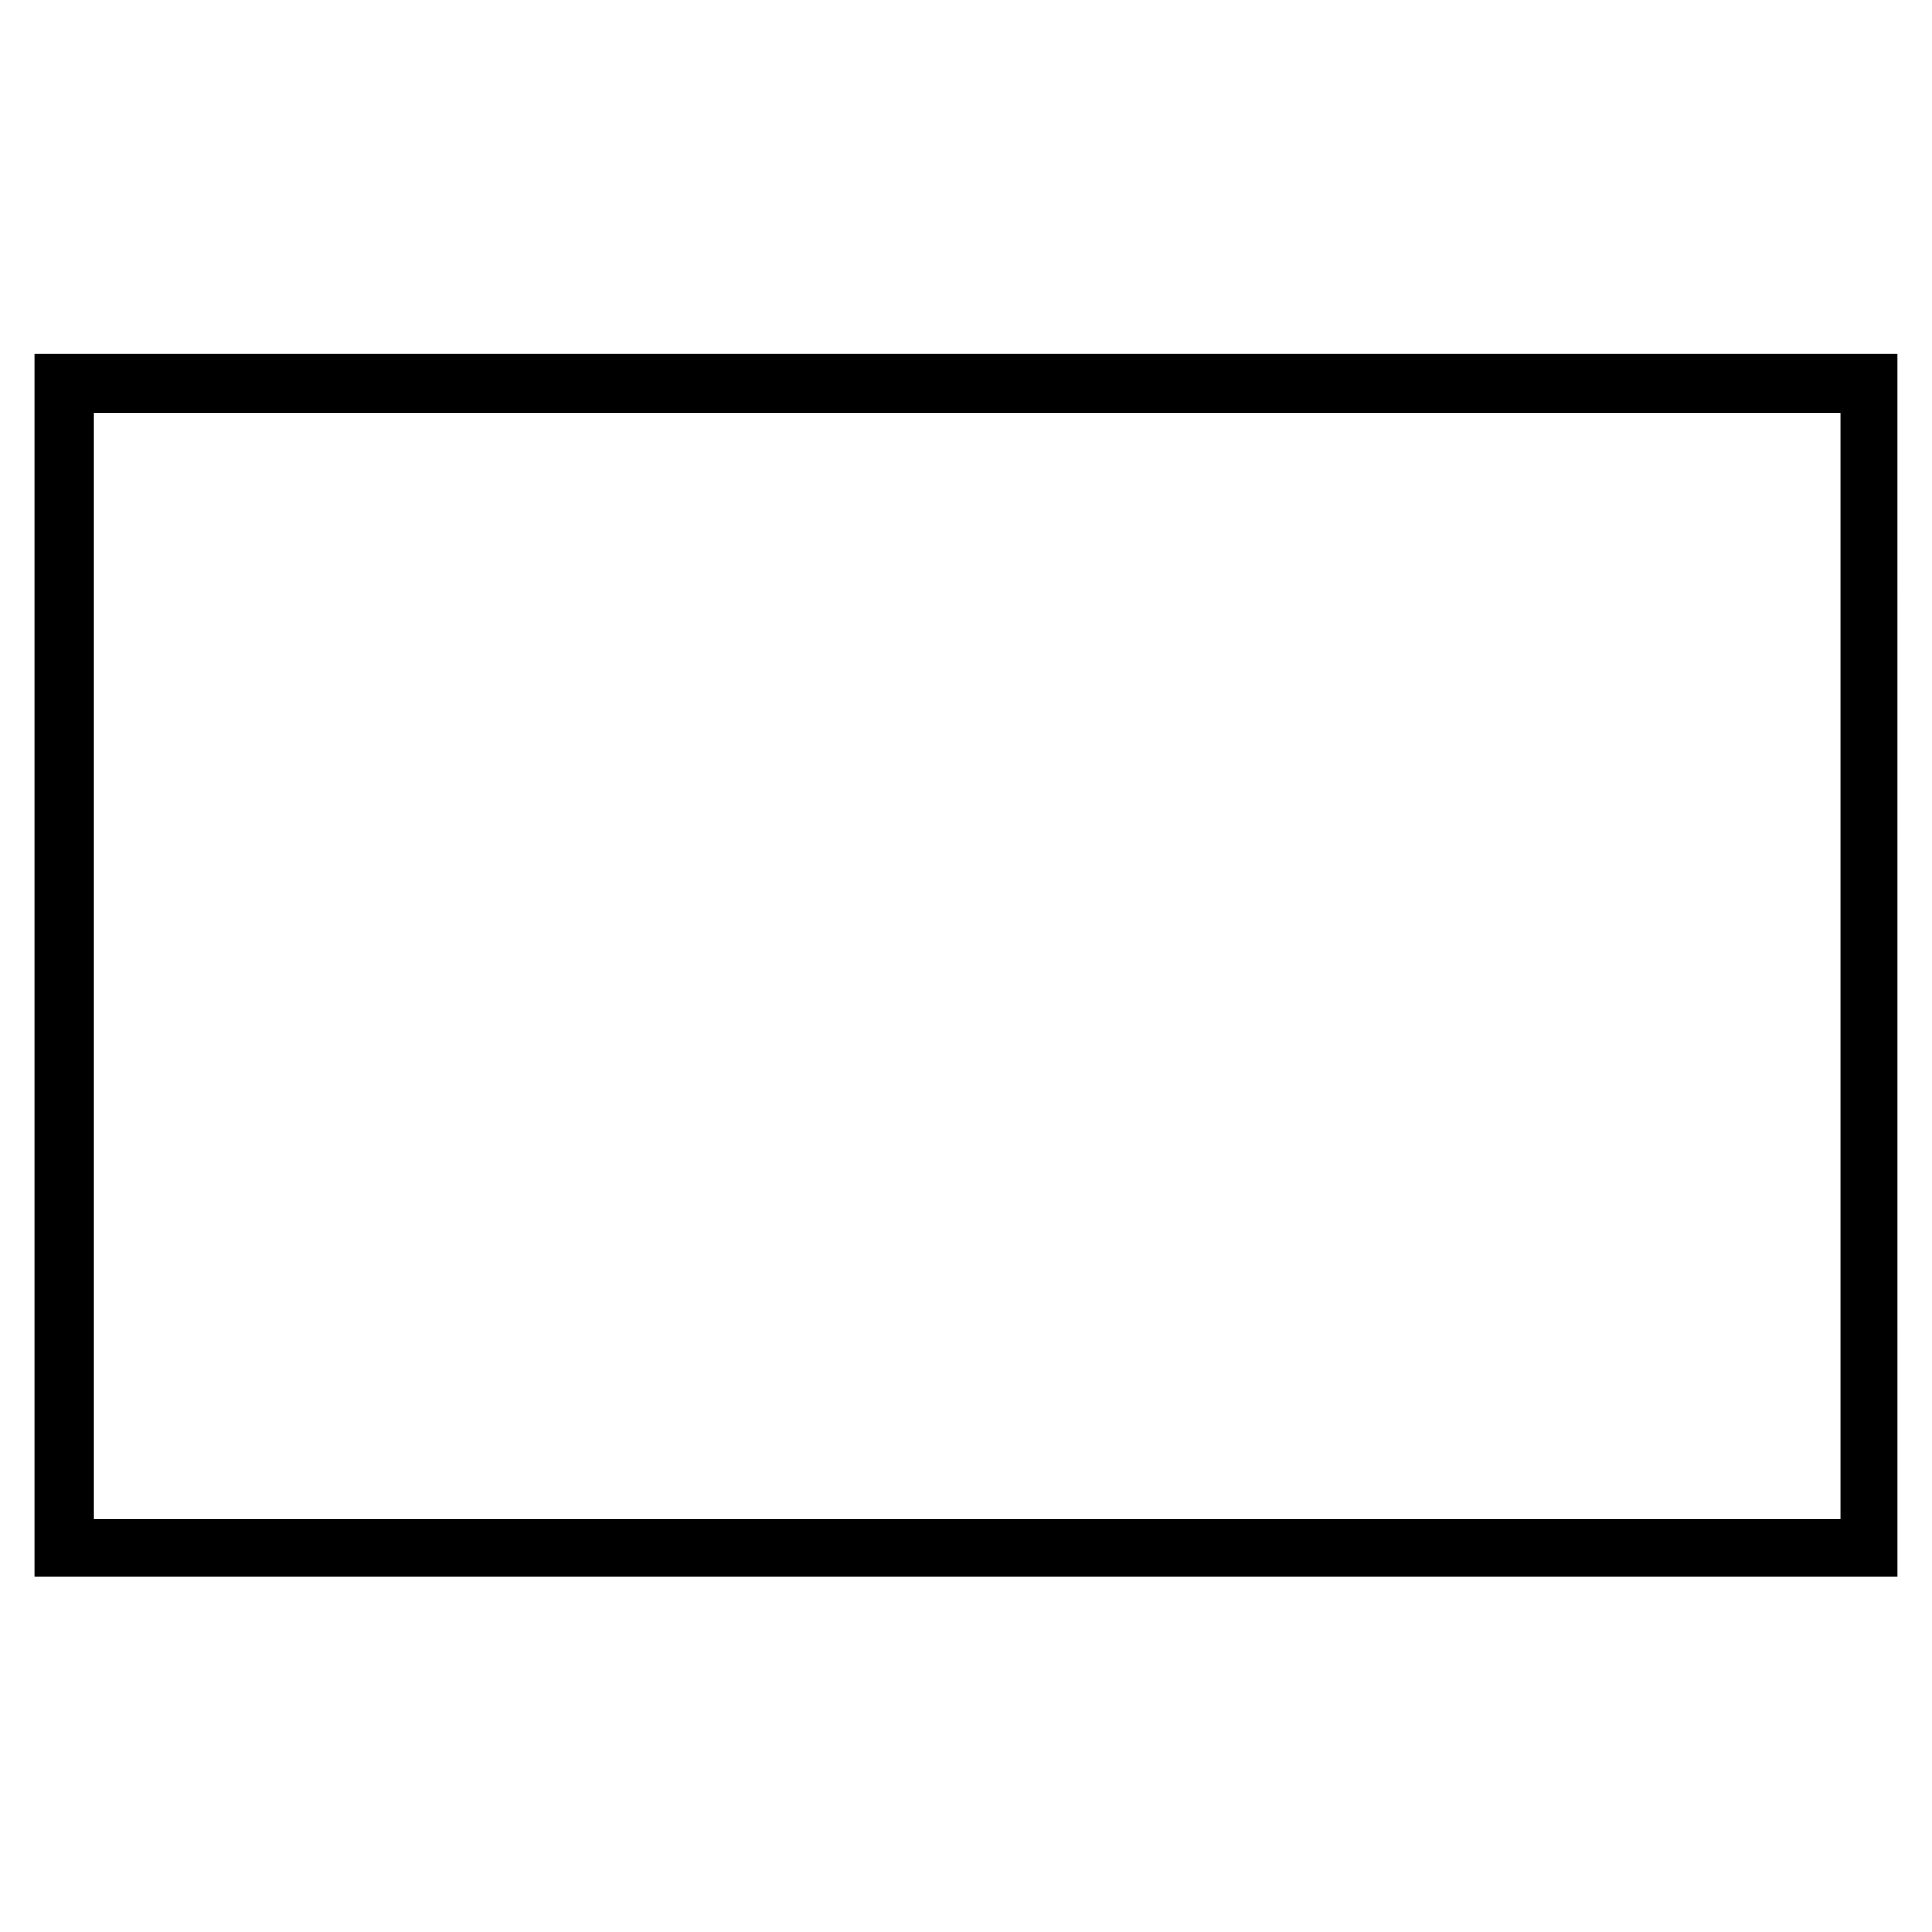
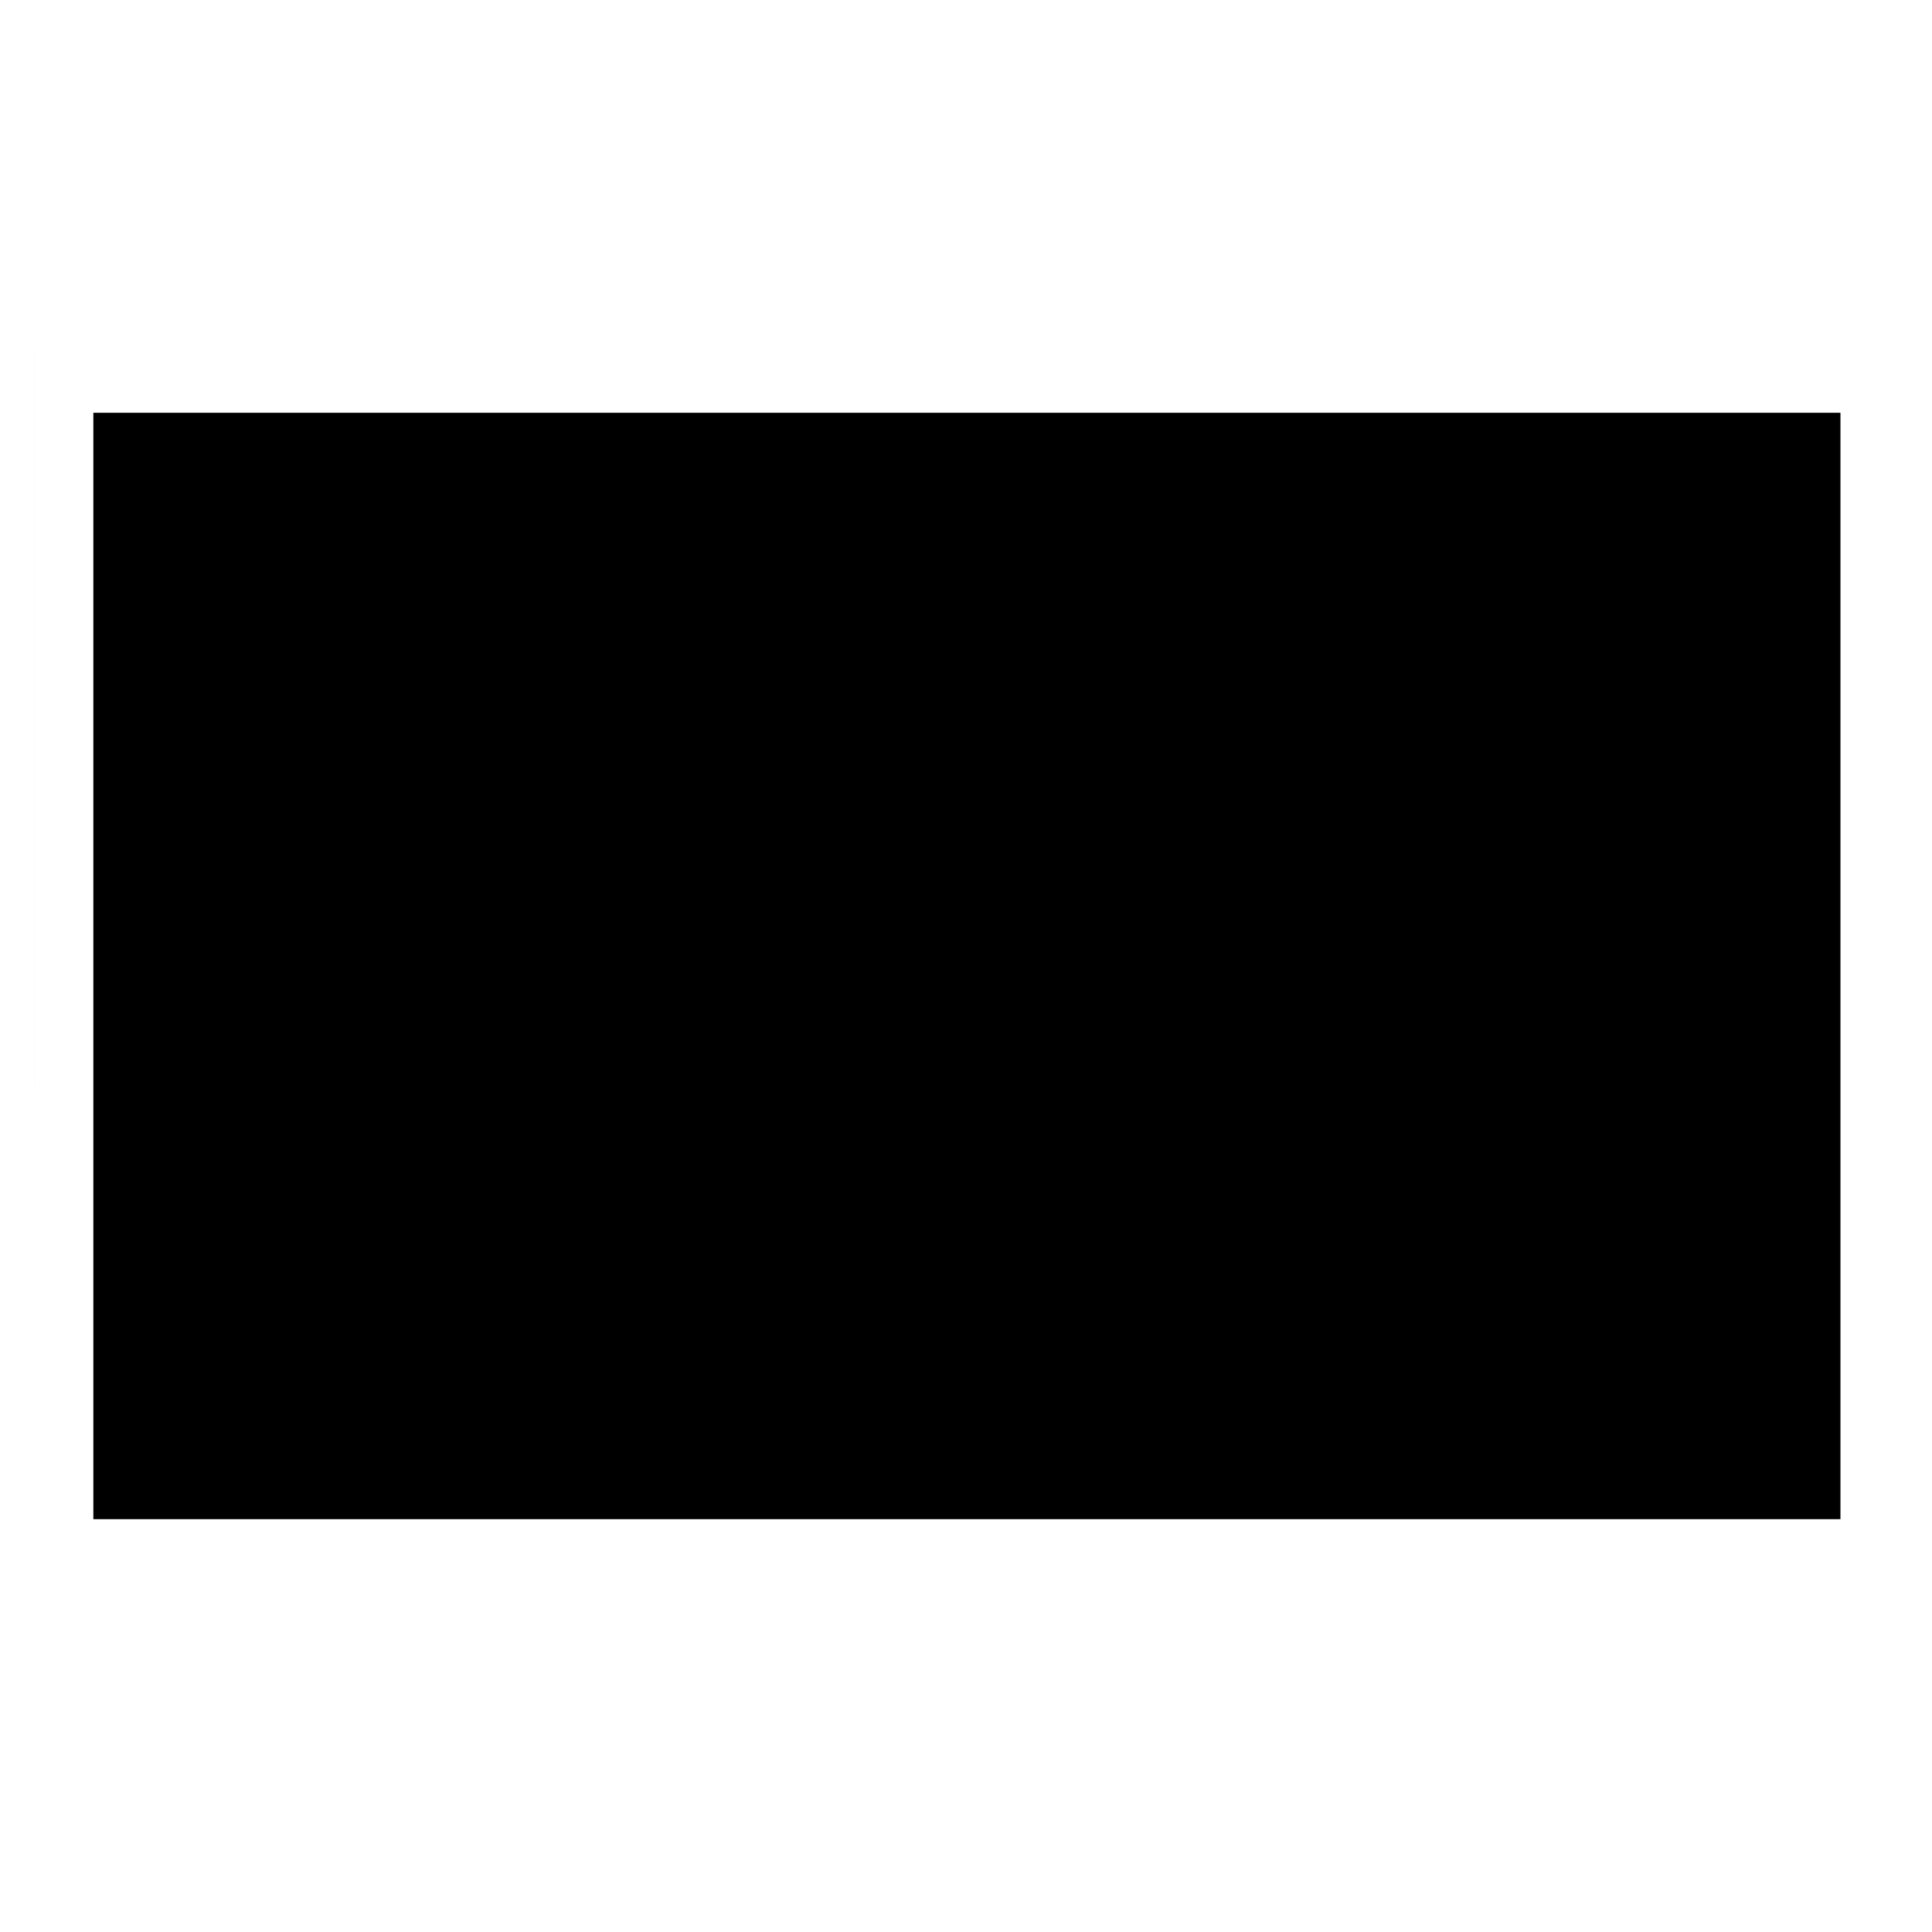
<svg xmlns="http://www.w3.org/2000/svg" fill="#000000" width="800px" height="800px" version="1.1" viewBox="144 144 512 512">
-   <path d="m153.13 237.77v323.95h493.73l-0.004-323.95zm478.11 308.83h-462.5v-293.21h463v293.21z" />
+   <path d="m153.13 237.77v323.95l-0.004-323.95zm478.11 308.83h-462.5v-293.21h463v293.21z" />
</svg>